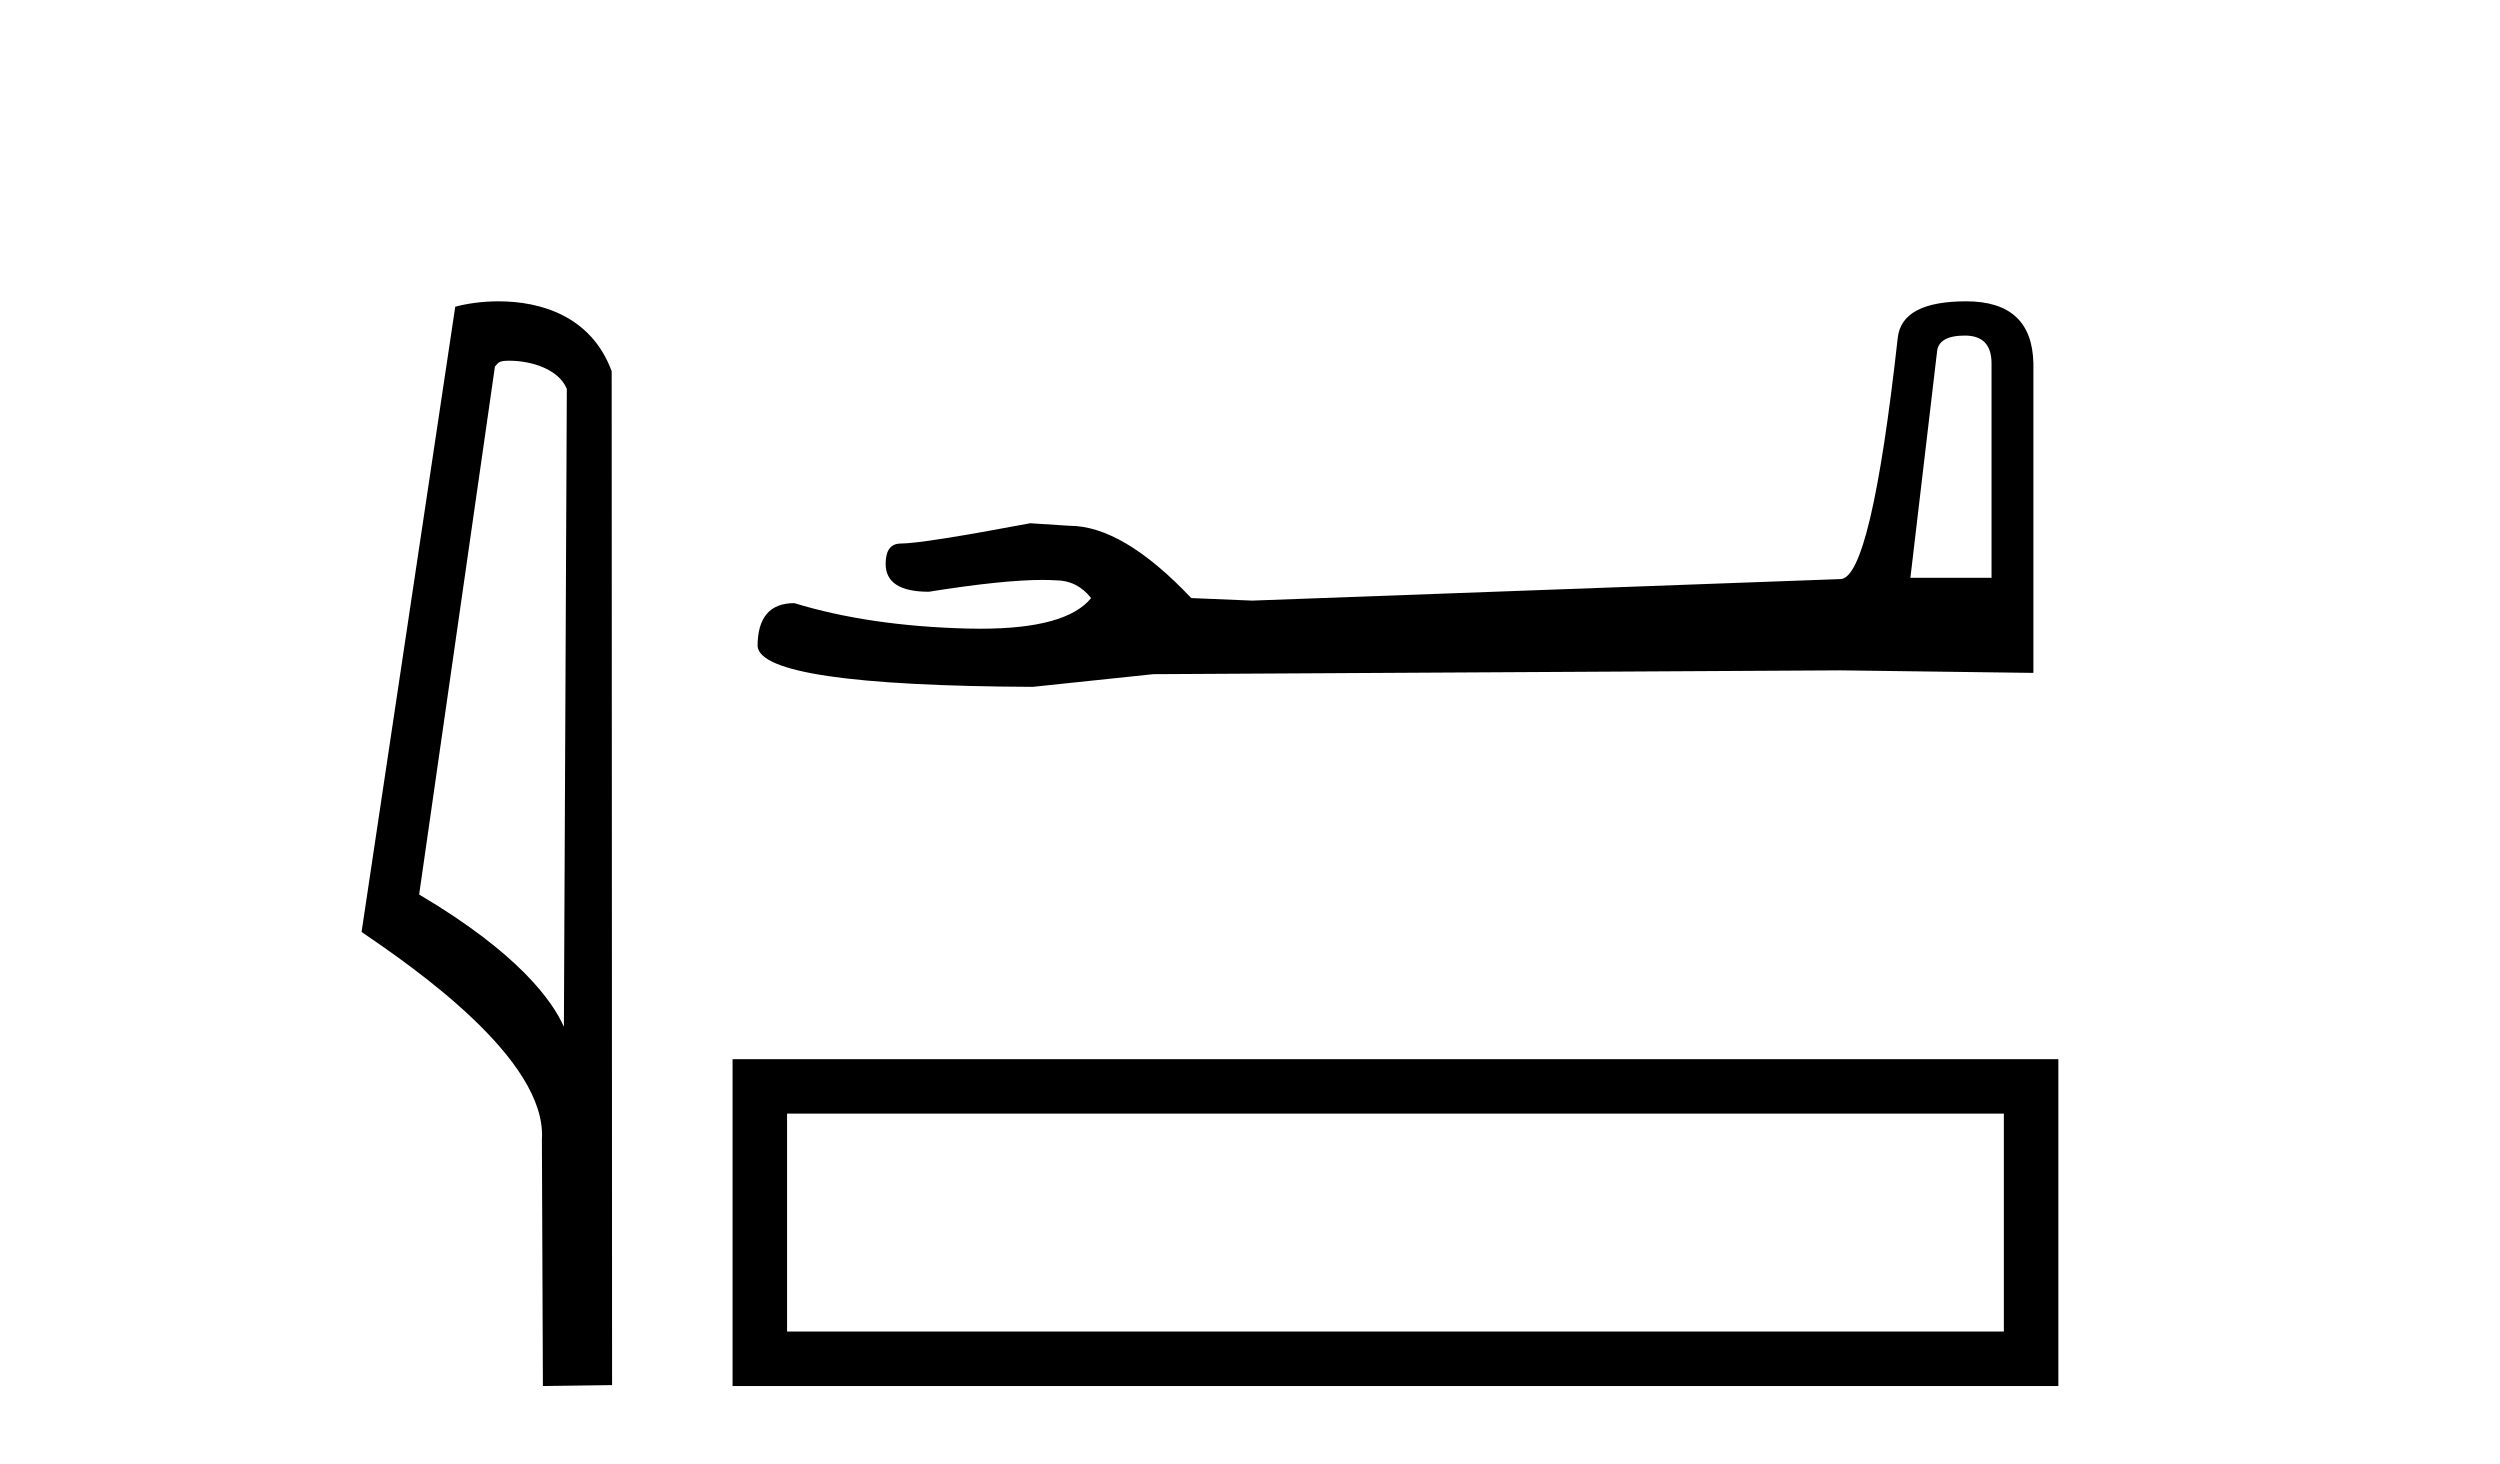
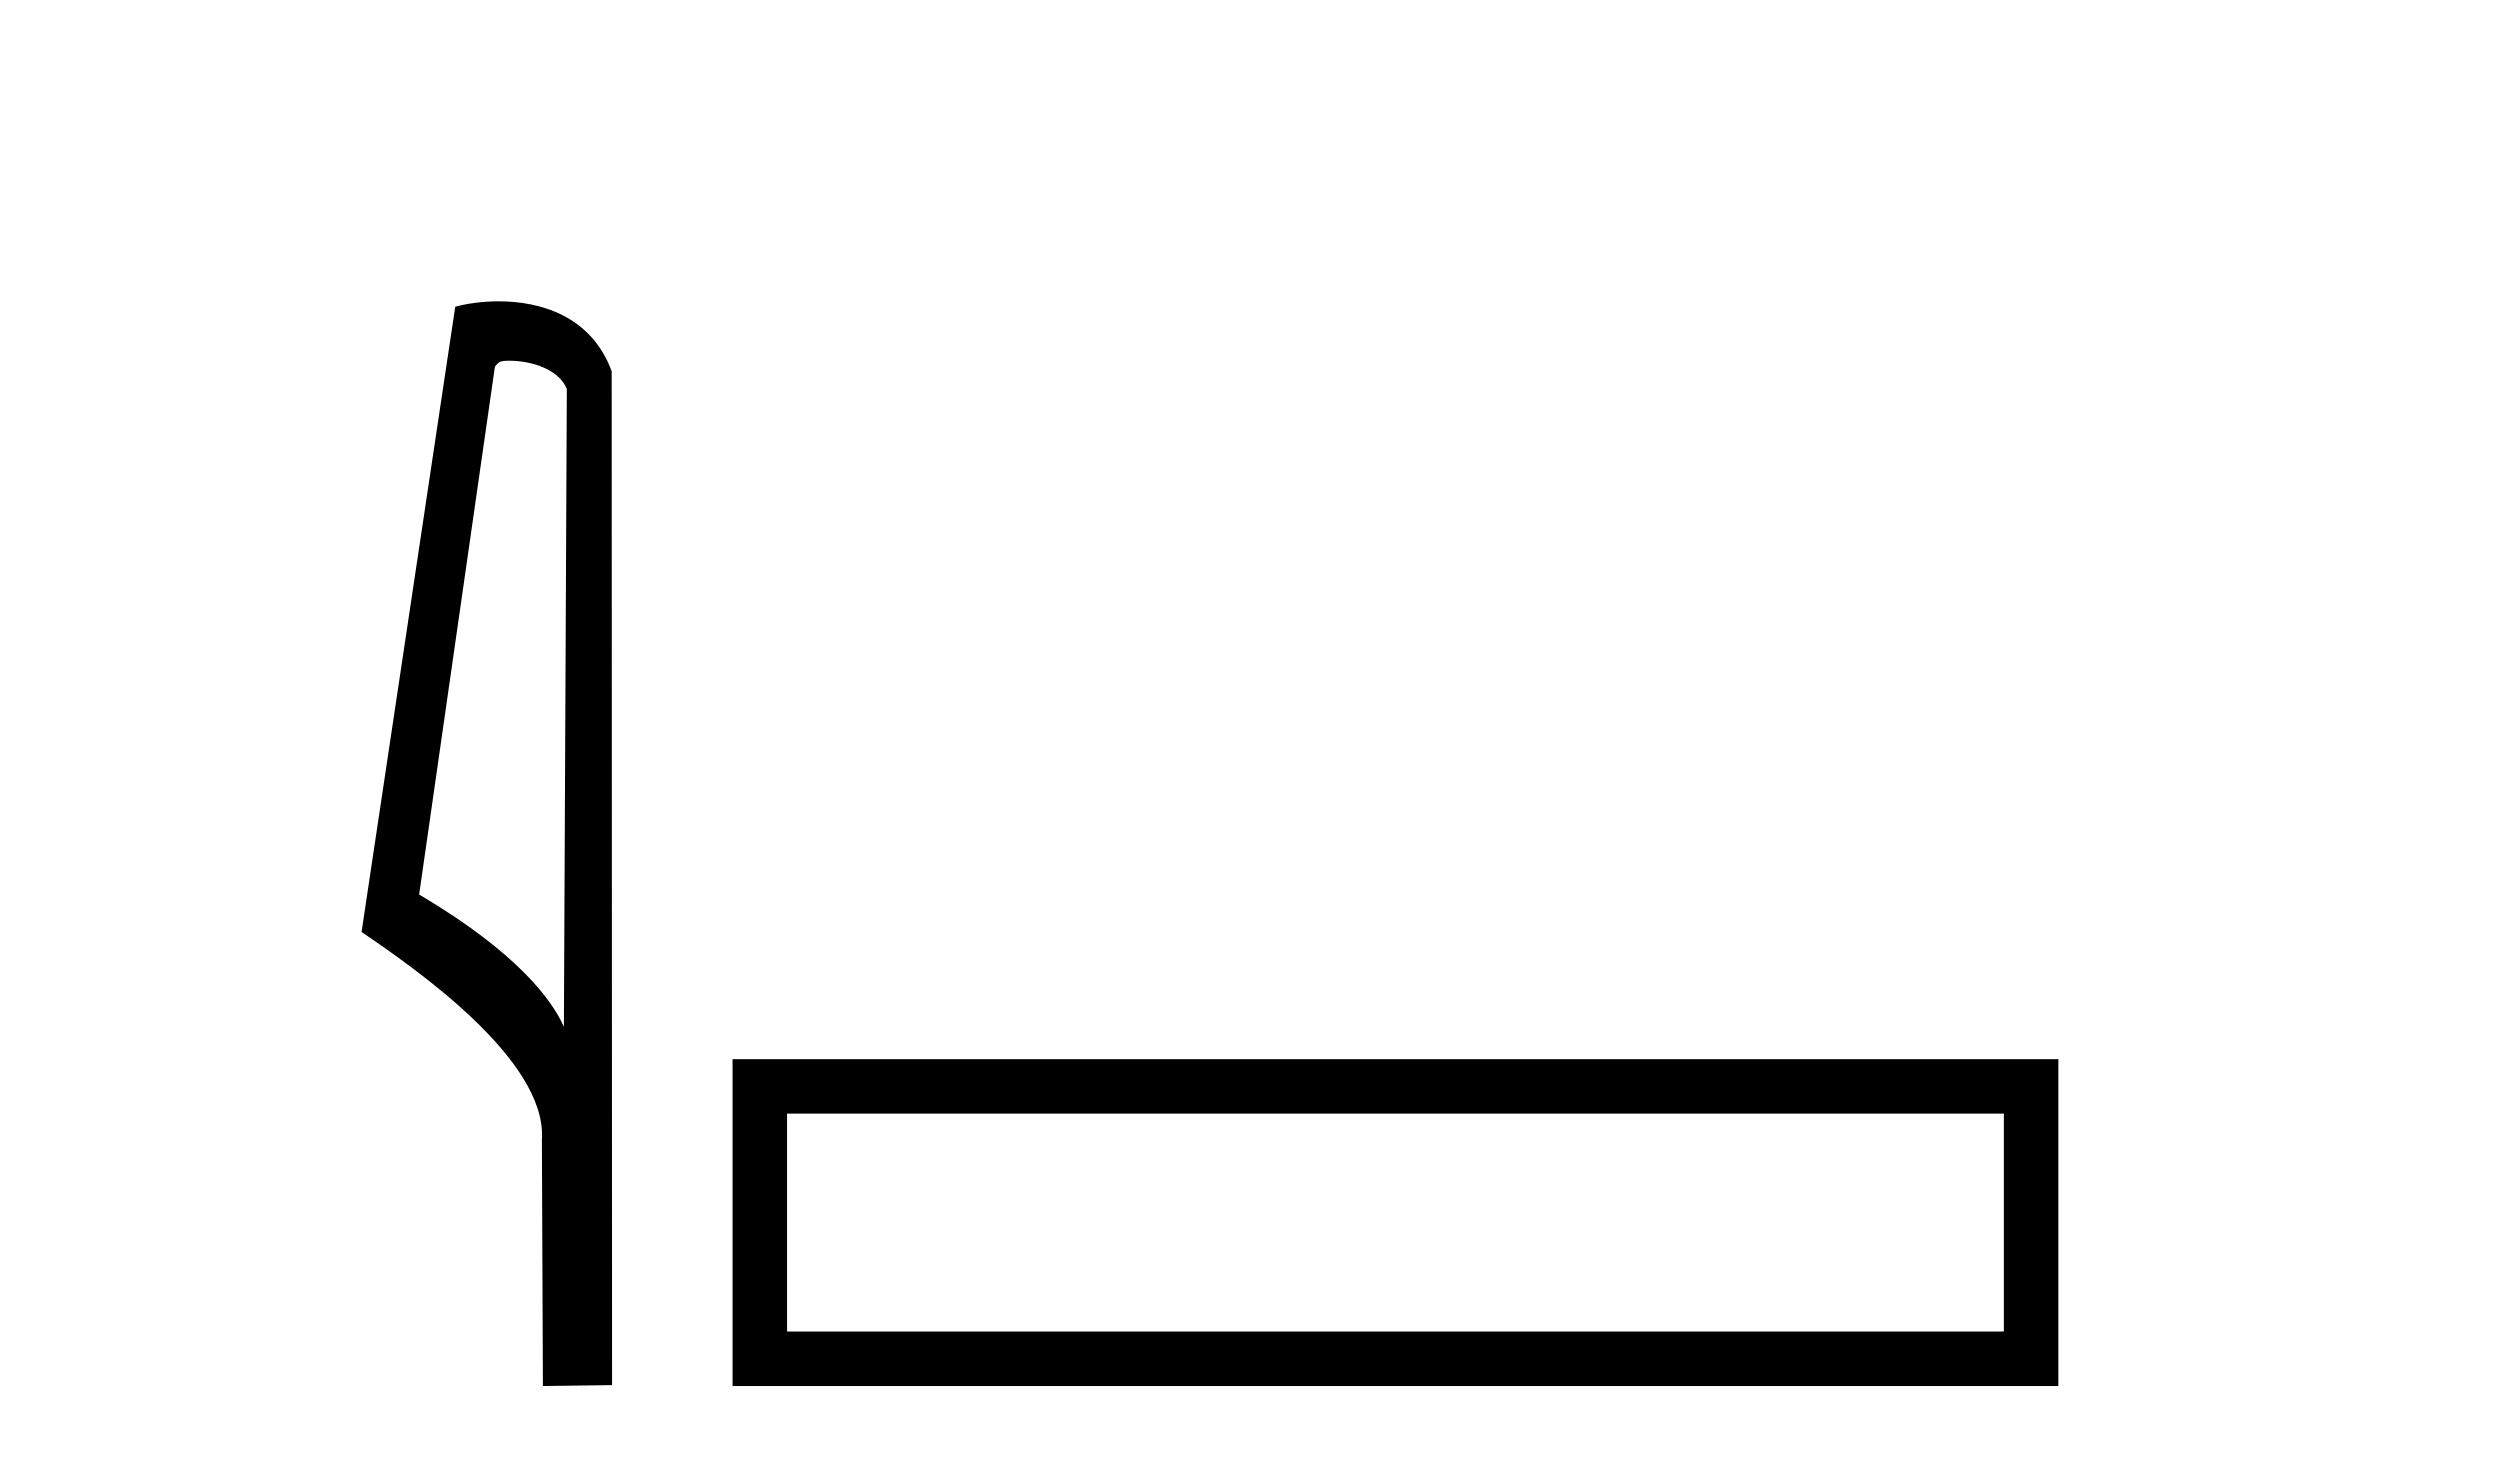
<svg xmlns="http://www.w3.org/2000/svg" width="70.0" height="41.0">
  <path d="M 14.259 10.1 C 14.884 10.1 15.648 10.34 15.871 10.89 L 15.789 28.751 L 15.789 28.751 C 15.473 28.034 14.531 26.699 11.736 25.046 L 13.858 10.263 C 13.958 10.157 13.955 10.1 14.259 10.1 ZM 15.789 28.751 L 15.789 28.751 C 15.789 28.751 15.789 28.751 15.789 28.751 L 15.789 28.751 L 15.789 28.751 ZM 13.962 8.437 C 13.484 8.437 13.053 8.505 12.747 8.588 L 10.124 26.094 C 11.512 27.044 15.325 29.648 15.173 31.91 L 15.201 38.809 L 17.138 38.783 L 17.127 10.393 C 16.551 8.837 15.12 8.437 13.962 8.437 Z" style="fill:#000000;stroke:none" />
-   <path d="M 55.018 9.396 Q 55.763 9.396 55.763 10.177 L 55.763 16.178 L 53.491 16.178 L 54.236 9.857 Q 54.272 9.396 55.018 9.396 ZM 55.053 8.437 Q 53.242 8.437 53.136 9.467 Q 52.39 16.178 51.538 16.214 L 35.061 16.817 L 33.356 16.746 Q 31.439 14.722 29.947 14.722 Q 29.415 14.687 28.846 14.651 Q 25.828 15.219 25.224 15.219 Q 24.798 15.219 24.798 15.788 Q 24.798 16.569 26.006 16.569 Q 28.079 16.238 29.186 16.238 Q 29.387 16.238 29.557 16.249 Q 30.16 16.249 30.551 16.746 Q 29.858 17.604 27.451 17.604 Q 27.266 17.604 27.071 17.599 Q 24.337 17.528 22.241 16.888 Q 21.212 16.888 21.212 18.096 Q 21.318 19.197 28.917 19.232 L 32.291 18.877 L 51.538 18.77 L 56.935 18.841 L 56.935 10.177 Q 56.9 8.437 55.053 8.437 Z" style="fill:#000000;stroke:none" />
  <path d="M 20.512 29.657 L 20.512 38.809 L 57.634 38.809 L 57.634 29.657 L 20.512 29.657 M 56.108 31.181 L 56.108 37.283 L 22.038 37.283 L 22.038 31.181 L 56.108 31.181 Z" style="fill:#000000;stroke:none" />
</svg>